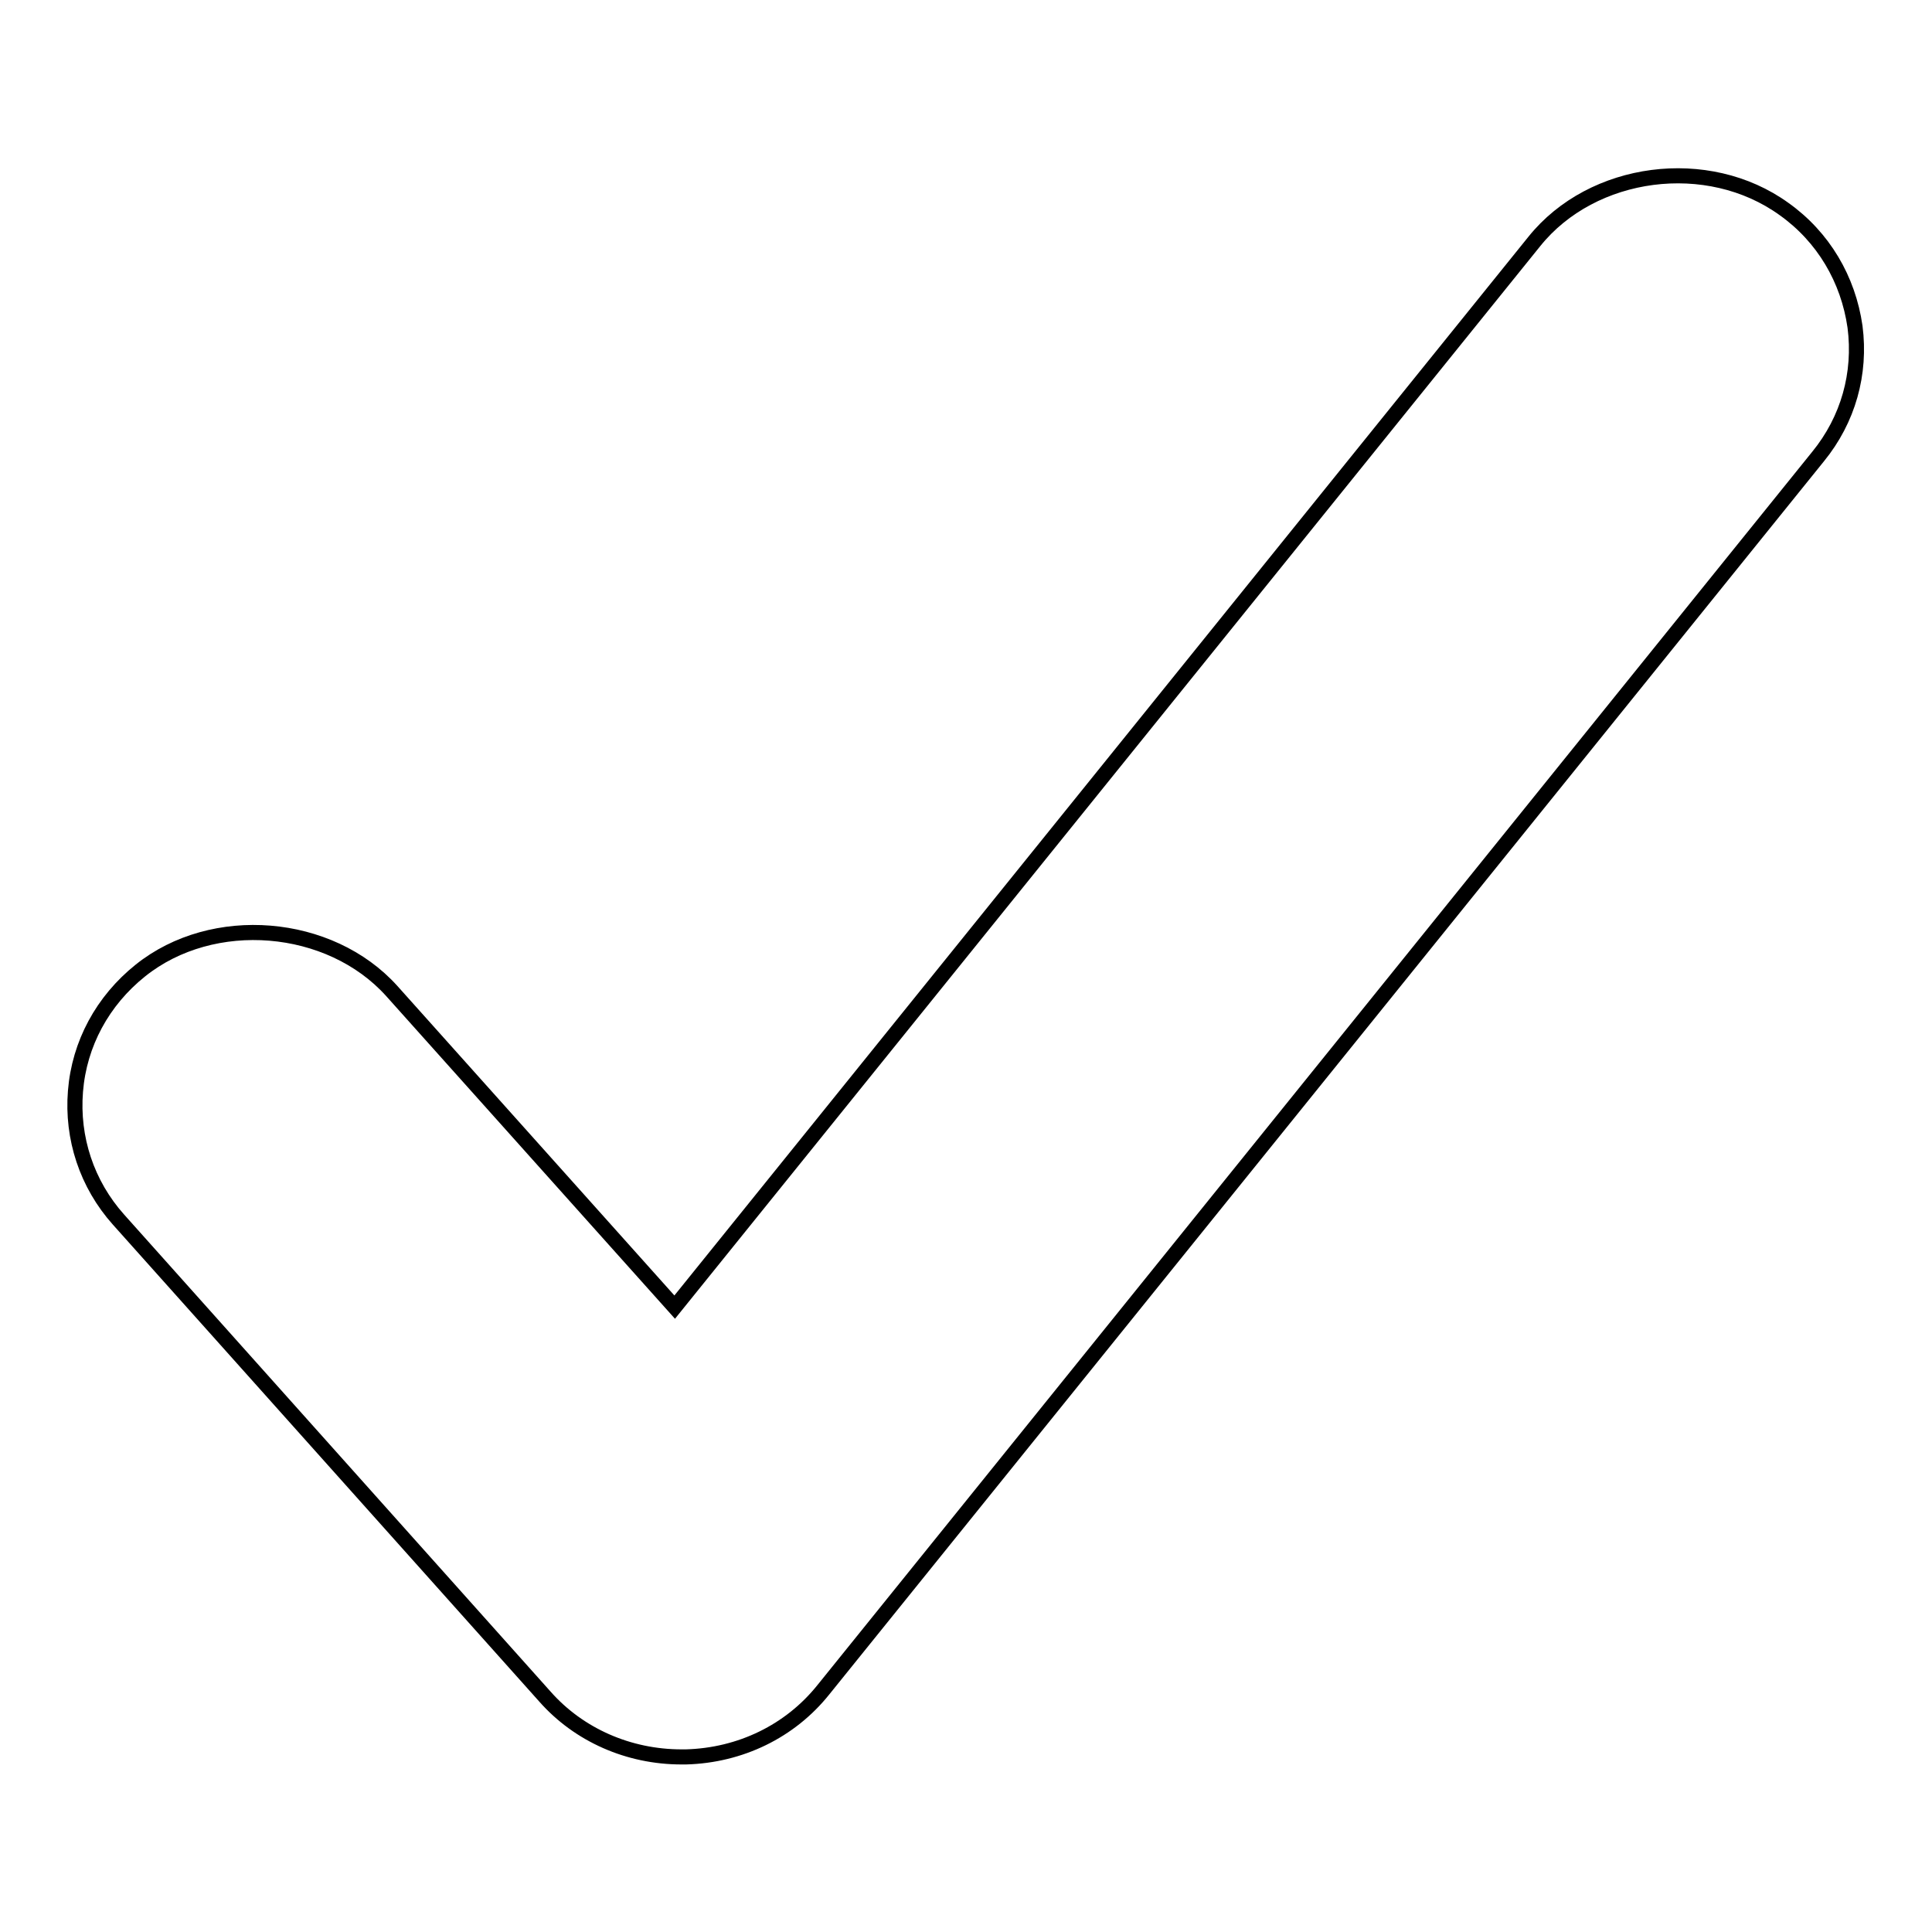
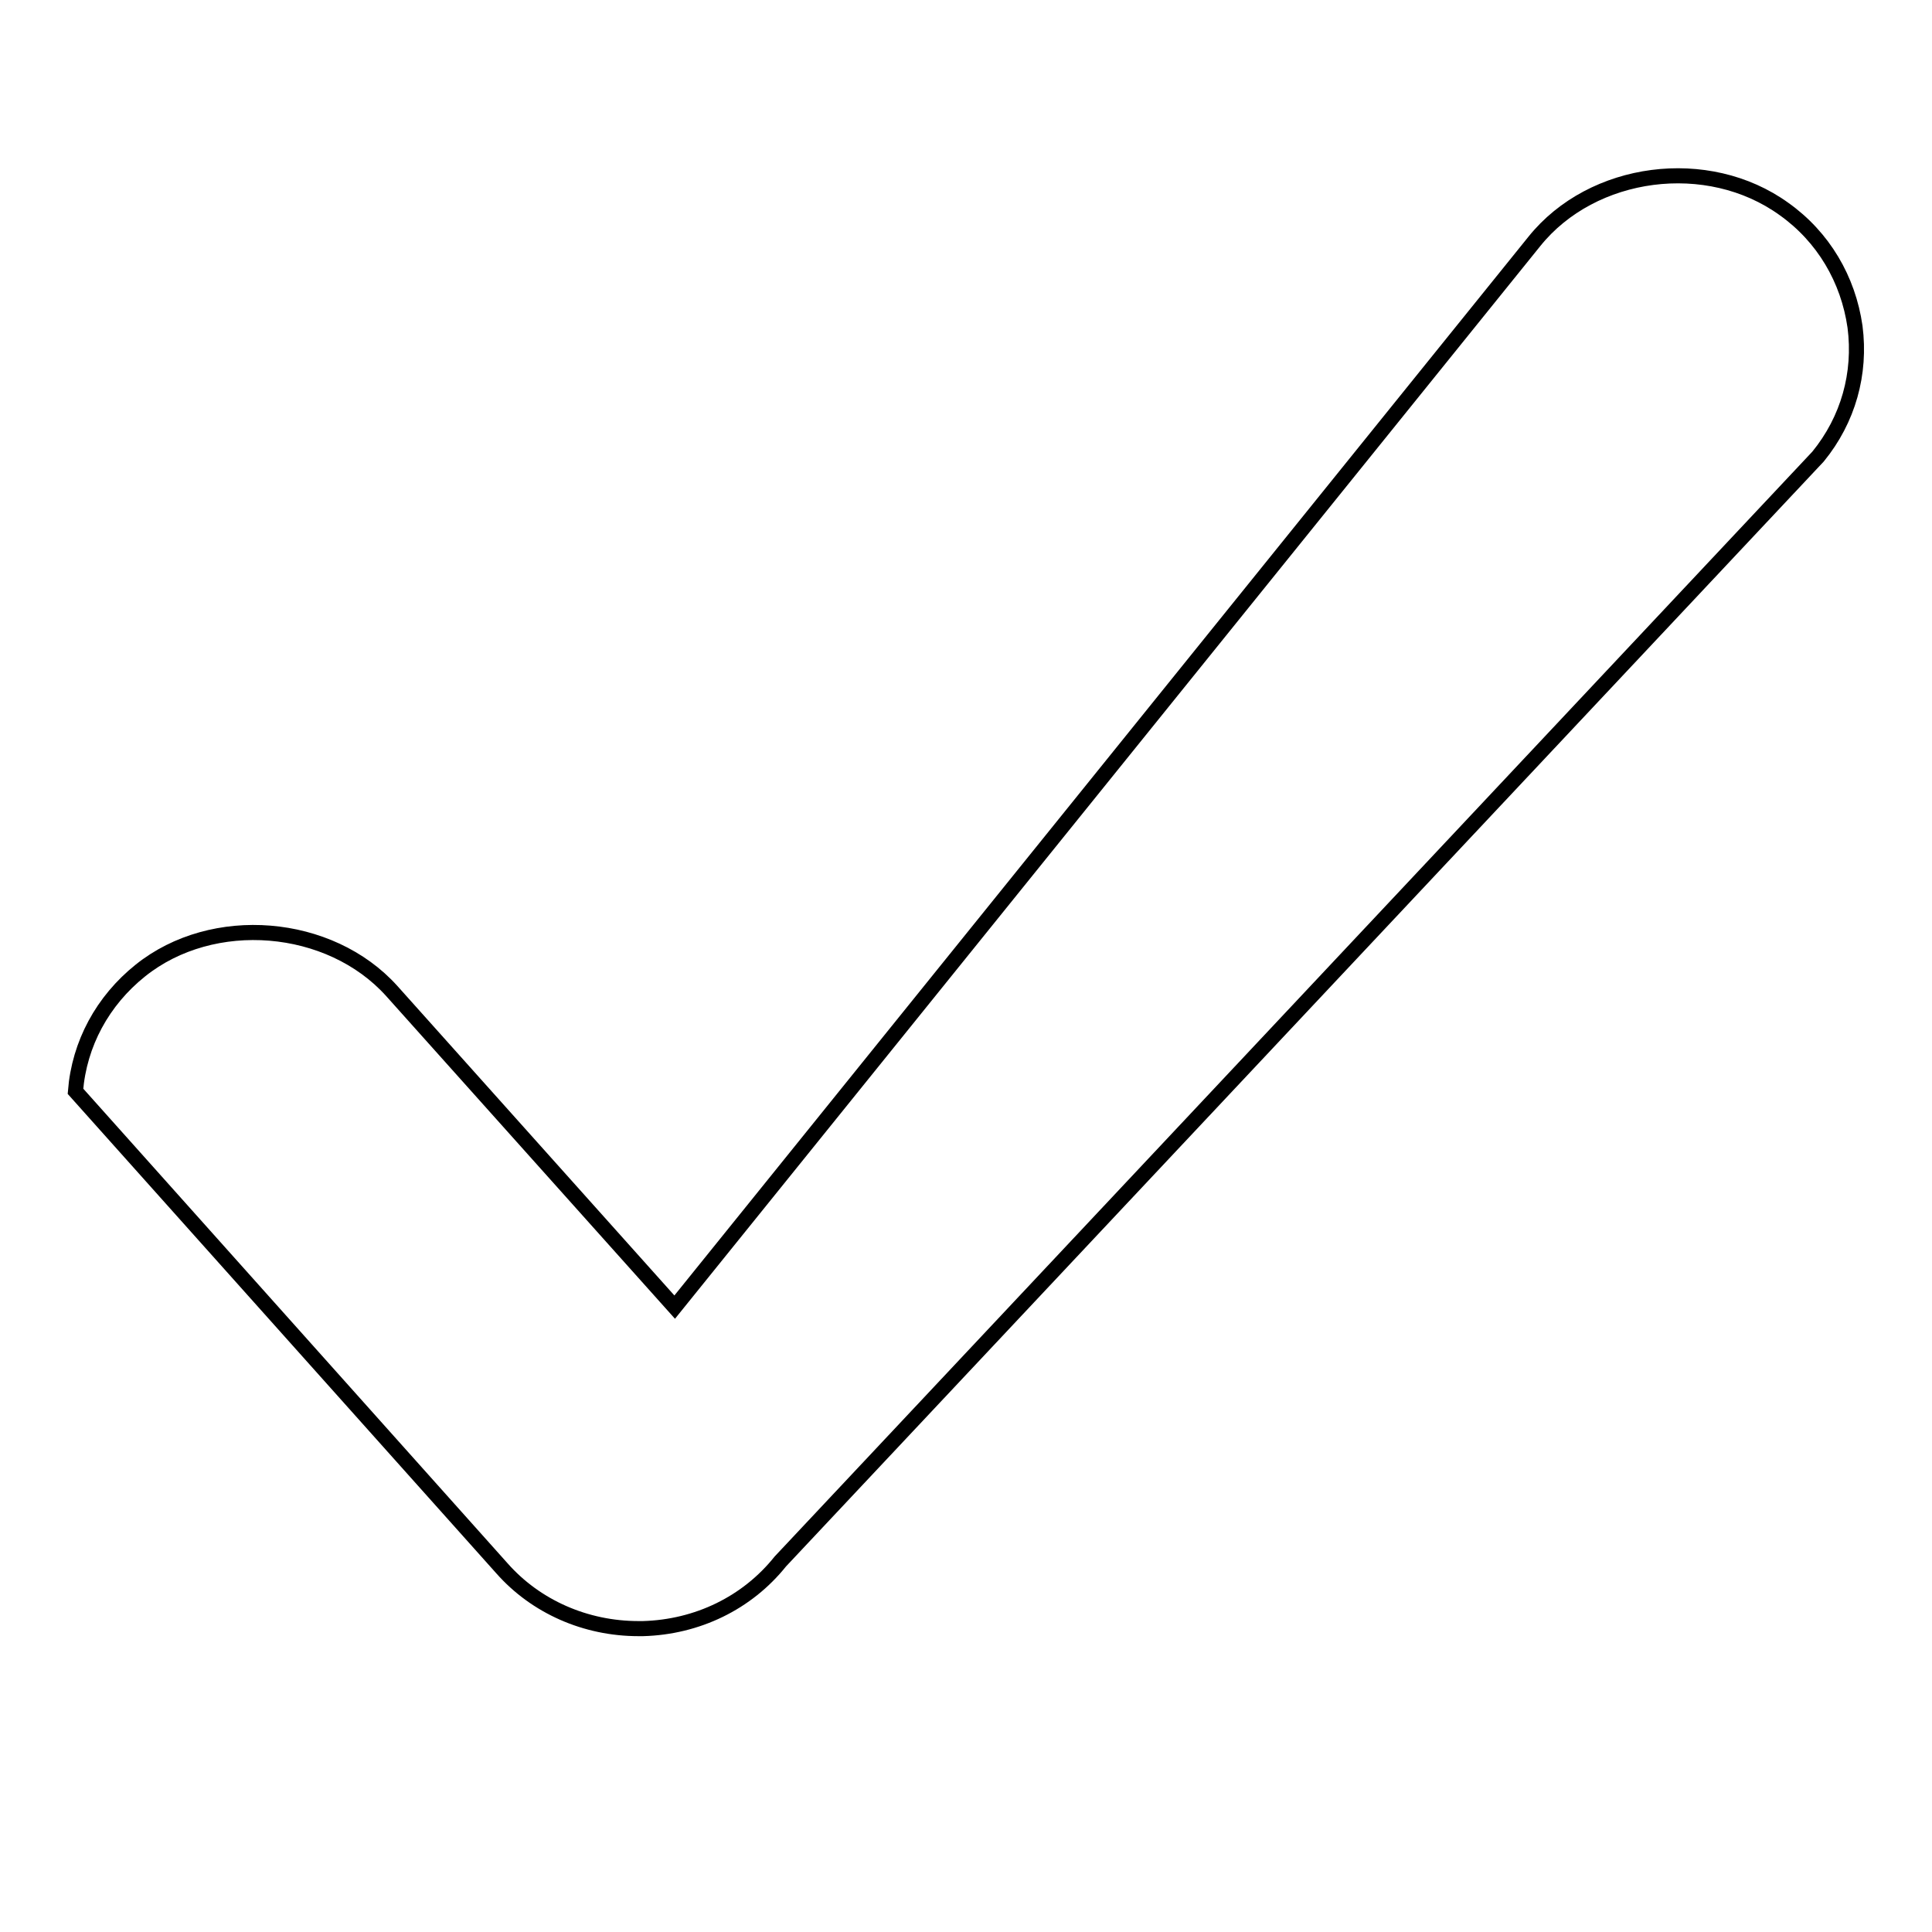
<svg xmlns="http://www.w3.org/2000/svg" version="1.1" x="0px" y="0px" viewBox="0 0 256 256" enable-background="new 0 0 256 256" xml:space="preserve">
  <g>
-     <path stroke-width="2" fill-opacity="0" stroke="#000000" d="M236.4,27.7c-10.1-7.3-25.4-5.3-33.1,4.3L89.4,173.2l-37.5-41.9c-8.2-9.1-23.7-10.4-33.3-2.7 c-5,4-8.1,9.7-8.6,16c-0.5,6.2,1.5,12.3,5.7,17l56.5,63.2c4.5,5.1,11.1,8,18.1,8c0.1,0,0.5,0,0.6,0c7.2-0.2,13.8-3.4,18.2-8.9 L240.9,60.5c4-4.9,5.7-11,4.9-17.2C244.9,37,241.6,31.4,236.4,27.7z" />
+     <path stroke-width="2" fill-opacity="0" stroke="#000000" d="M236.4,27.7c-10.1-7.3-25.4-5.3-33.1,4.3L89.4,173.2l-37.5-41.9c-8.2-9.1-23.7-10.4-33.3-2.7 c-5,4-8.1,9.7-8.6,16l56.5,63.2c4.5,5.1,11.1,8,18.1,8c0.1,0,0.5,0,0.6,0c7.2-0.2,13.8-3.4,18.2-8.9 L240.9,60.5c4-4.9,5.7-11,4.9-17.2C244.9,37,241.6,31.4,236.4,27.7z" />
  </g>
</svg>